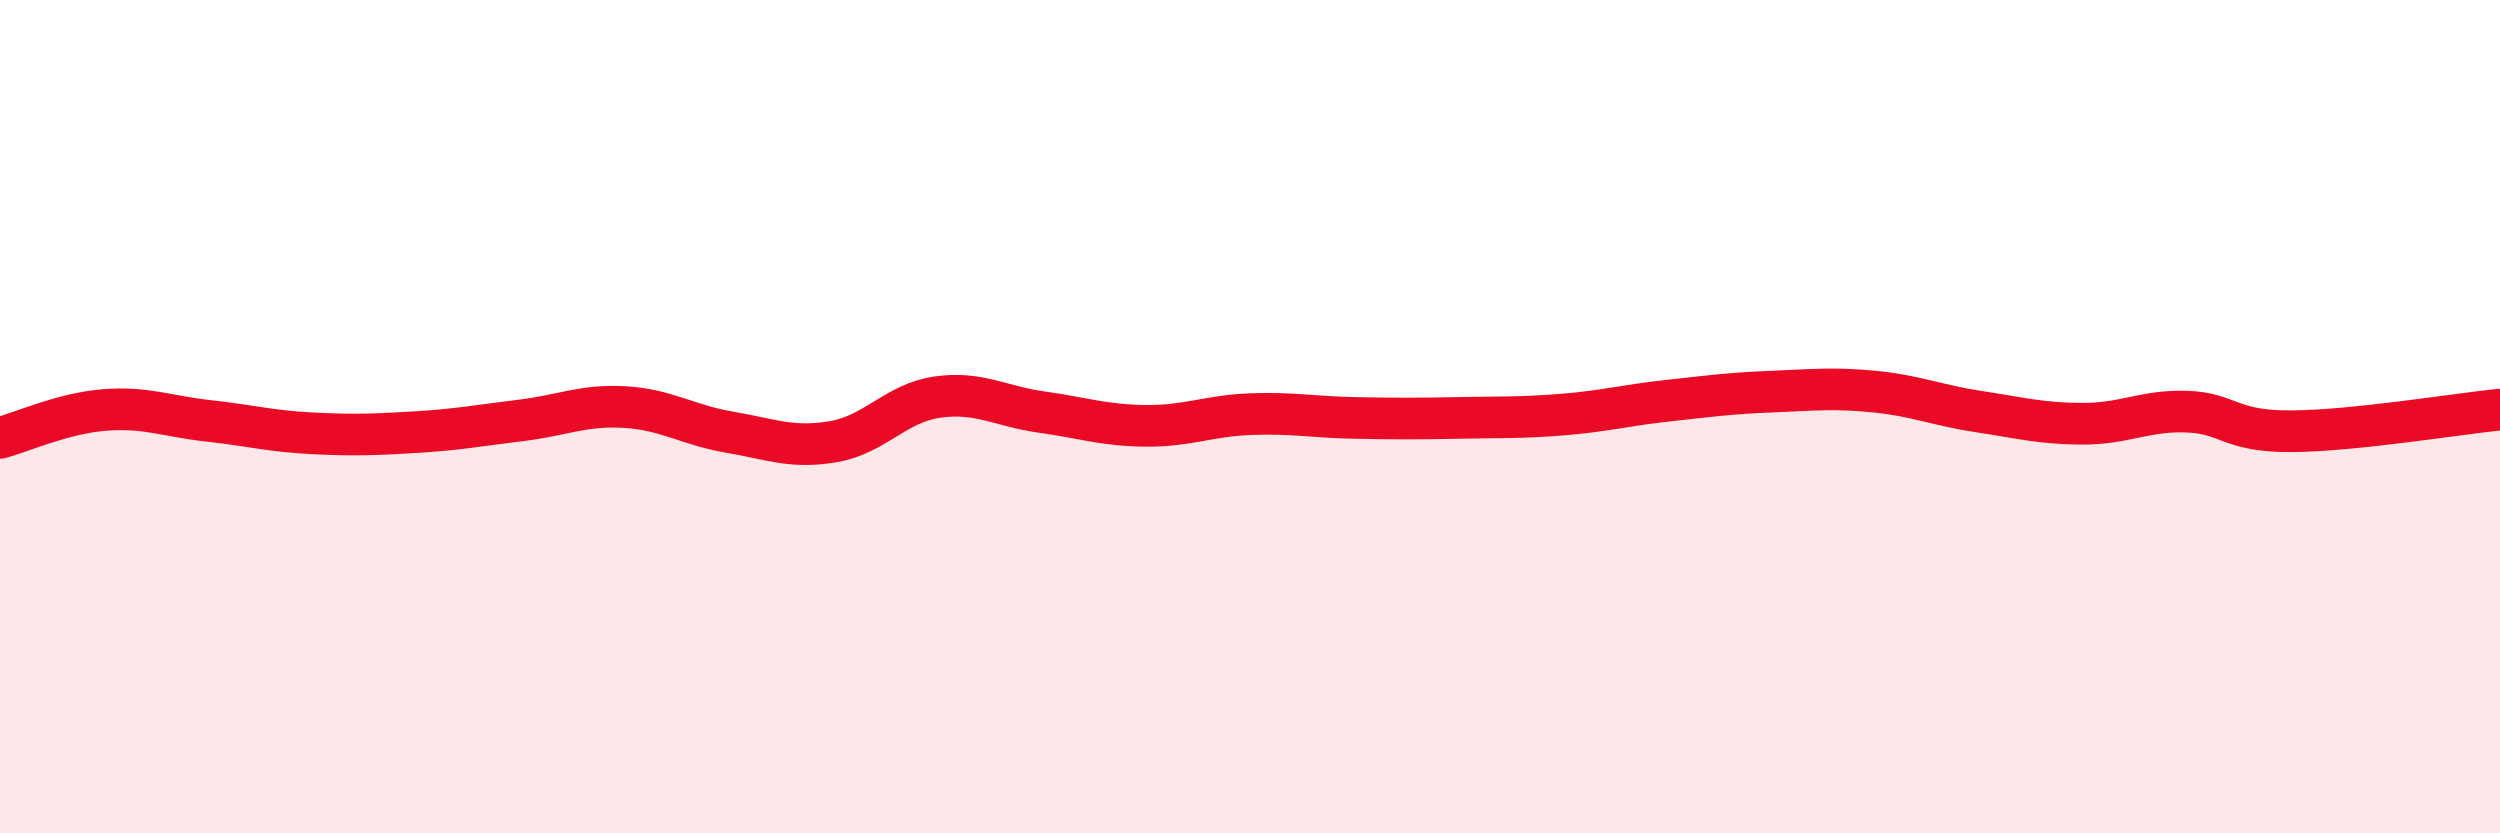
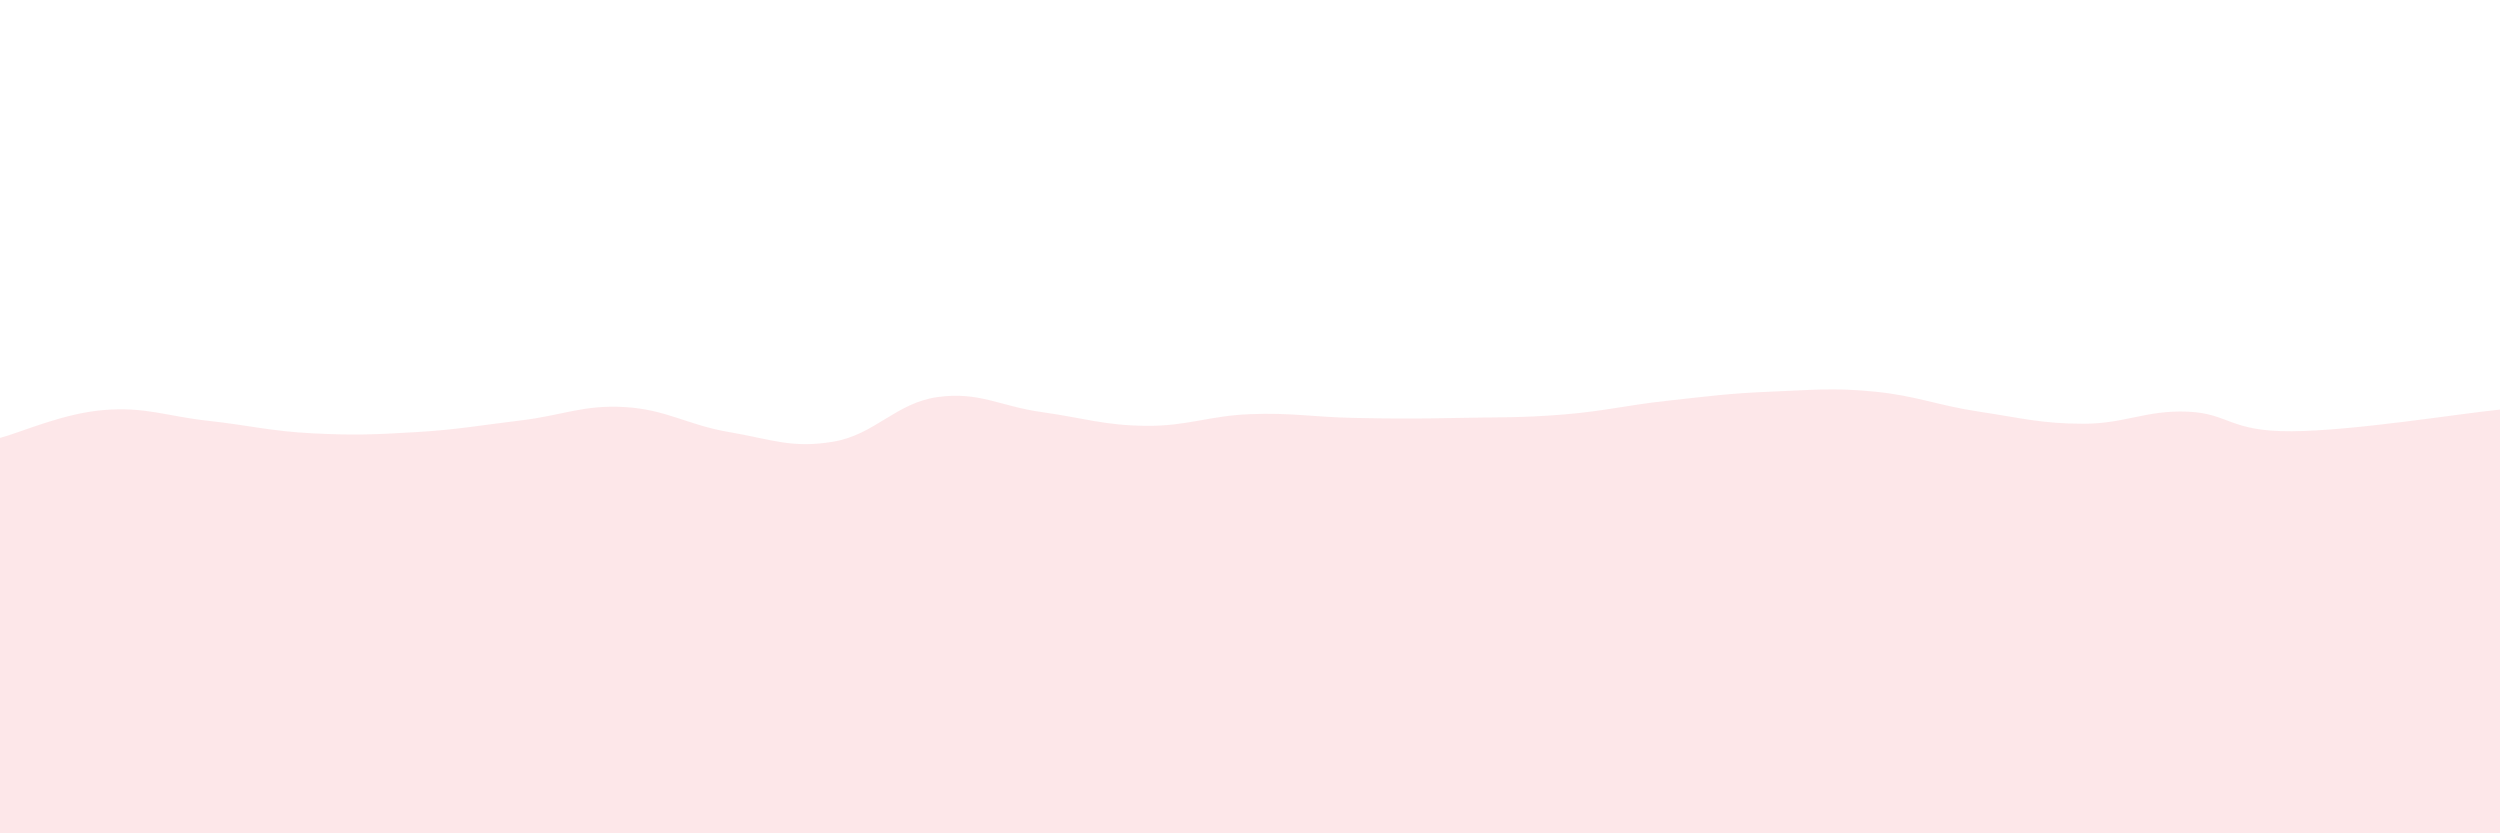
<svg xmlns="http://www.w3.org/2000/svg" width="60" height="20" viewBox="0 0 60 20">
  <path d="M 0,10.51 C 0.5,10.38 1.5,9.92 2.5,9.84 C 3.5,9.76 4,9.99 5,10.1 C 6,10.21 6.5,10.35 7.5,10.4 C 8.5,10.45 9,10.43 10,10.37 C 11,10.31 11.5,10.21 12.5,10.09 C 13.5,9.97 14,9.71 15,9.77 C 16,9.83 16.5,10.2 17.5,10.37 C 18.5,10.54 19,10.77 20,10.6 C 21,10.43 21.5,9.67 22.5,9.53 C 23.5,9.39 24,9.75 25,9.89 C 26,10.03 26.5,10.21 27.5,10.22 C 28.5,10.23 29,9.98 30,9.94 C 31,9.9 31.5,10.01 32.5,10.03 C 33.5,10.05 34,10.05 35,10.03 C 36,10.01 36.5,10.03 37.5,9.95 C 38.5,9.87 39,9.73 40,9.62 C 41,9.51 41.5,9.44 42.5,9.4 C 43.5,9.36 44,9.3 45,9.4 C 46,9.5 46.5,9.73 47.5,9.88 C 48.5,10.03 49,10.17 50,10.17 C 51,10.17 51.5,9.84 52.5,9.88 C 53.5,9.92 53.5,10.36 55,10.35 C 56.5,10.34 59,9.93 60,9.83L60 20L0 20Z" fill="#EB0A25" opacity="0.1" stroke-linecap="round" stroke-linejoin="round" />
-   <path d="M 0,10.51 C 0.5,10.38 1.5,9.92 2.5,9.84 C 3.5,9.76 4,9.99 5,10.1 C 6,10.21 6.5,10.35 7.5,10.4 C 8.5,10.45 9,10.43 10,10.37 C 11,10.31 11.5,10.21 12.5,10.09 C 13.5,9.97 14,9.71 15,9.77 C 16,9.83 16.5,10.2 17.5,10.37 C 18.5,10.54 19,10.77 20,10.6 C 21,10.43 21.5,9.67 22.5,9.53 C 23.5,9.39 24,9.75 25,9.89 C 26,10.03 26.5,10.21 27.5,10.22 C 28.5,10.23 29,9.98 30,9.94 C 31,9.9 31.5,10.01 32.5,10.03 C 33.5,10.05 34,10.05 35,10.03 C 36,10.01 36.5,10.03 37.5,9.95 C 38.5,9.87 39,9.73 40,9.62 C 41,9.51 41.5,9.44 42.5,9.4 C 43.5,9.36 44,9.3 45,9.4 C 46,9.5 46.5,9.73 47.5,9.88 C 48.5,10.03 49,10.17 50,10.17 C 51,10.17 51.5,9.84 52.5,9.88 C 53.5,9.92 53.5,10.36 55,10.35 C 56.5,10.34 59,9.93 60,9.83" stroke="#EB0A25" stroke-width="1" fill="none" stroke-linecap="round" stroke-linejoin="round" />
</svg>